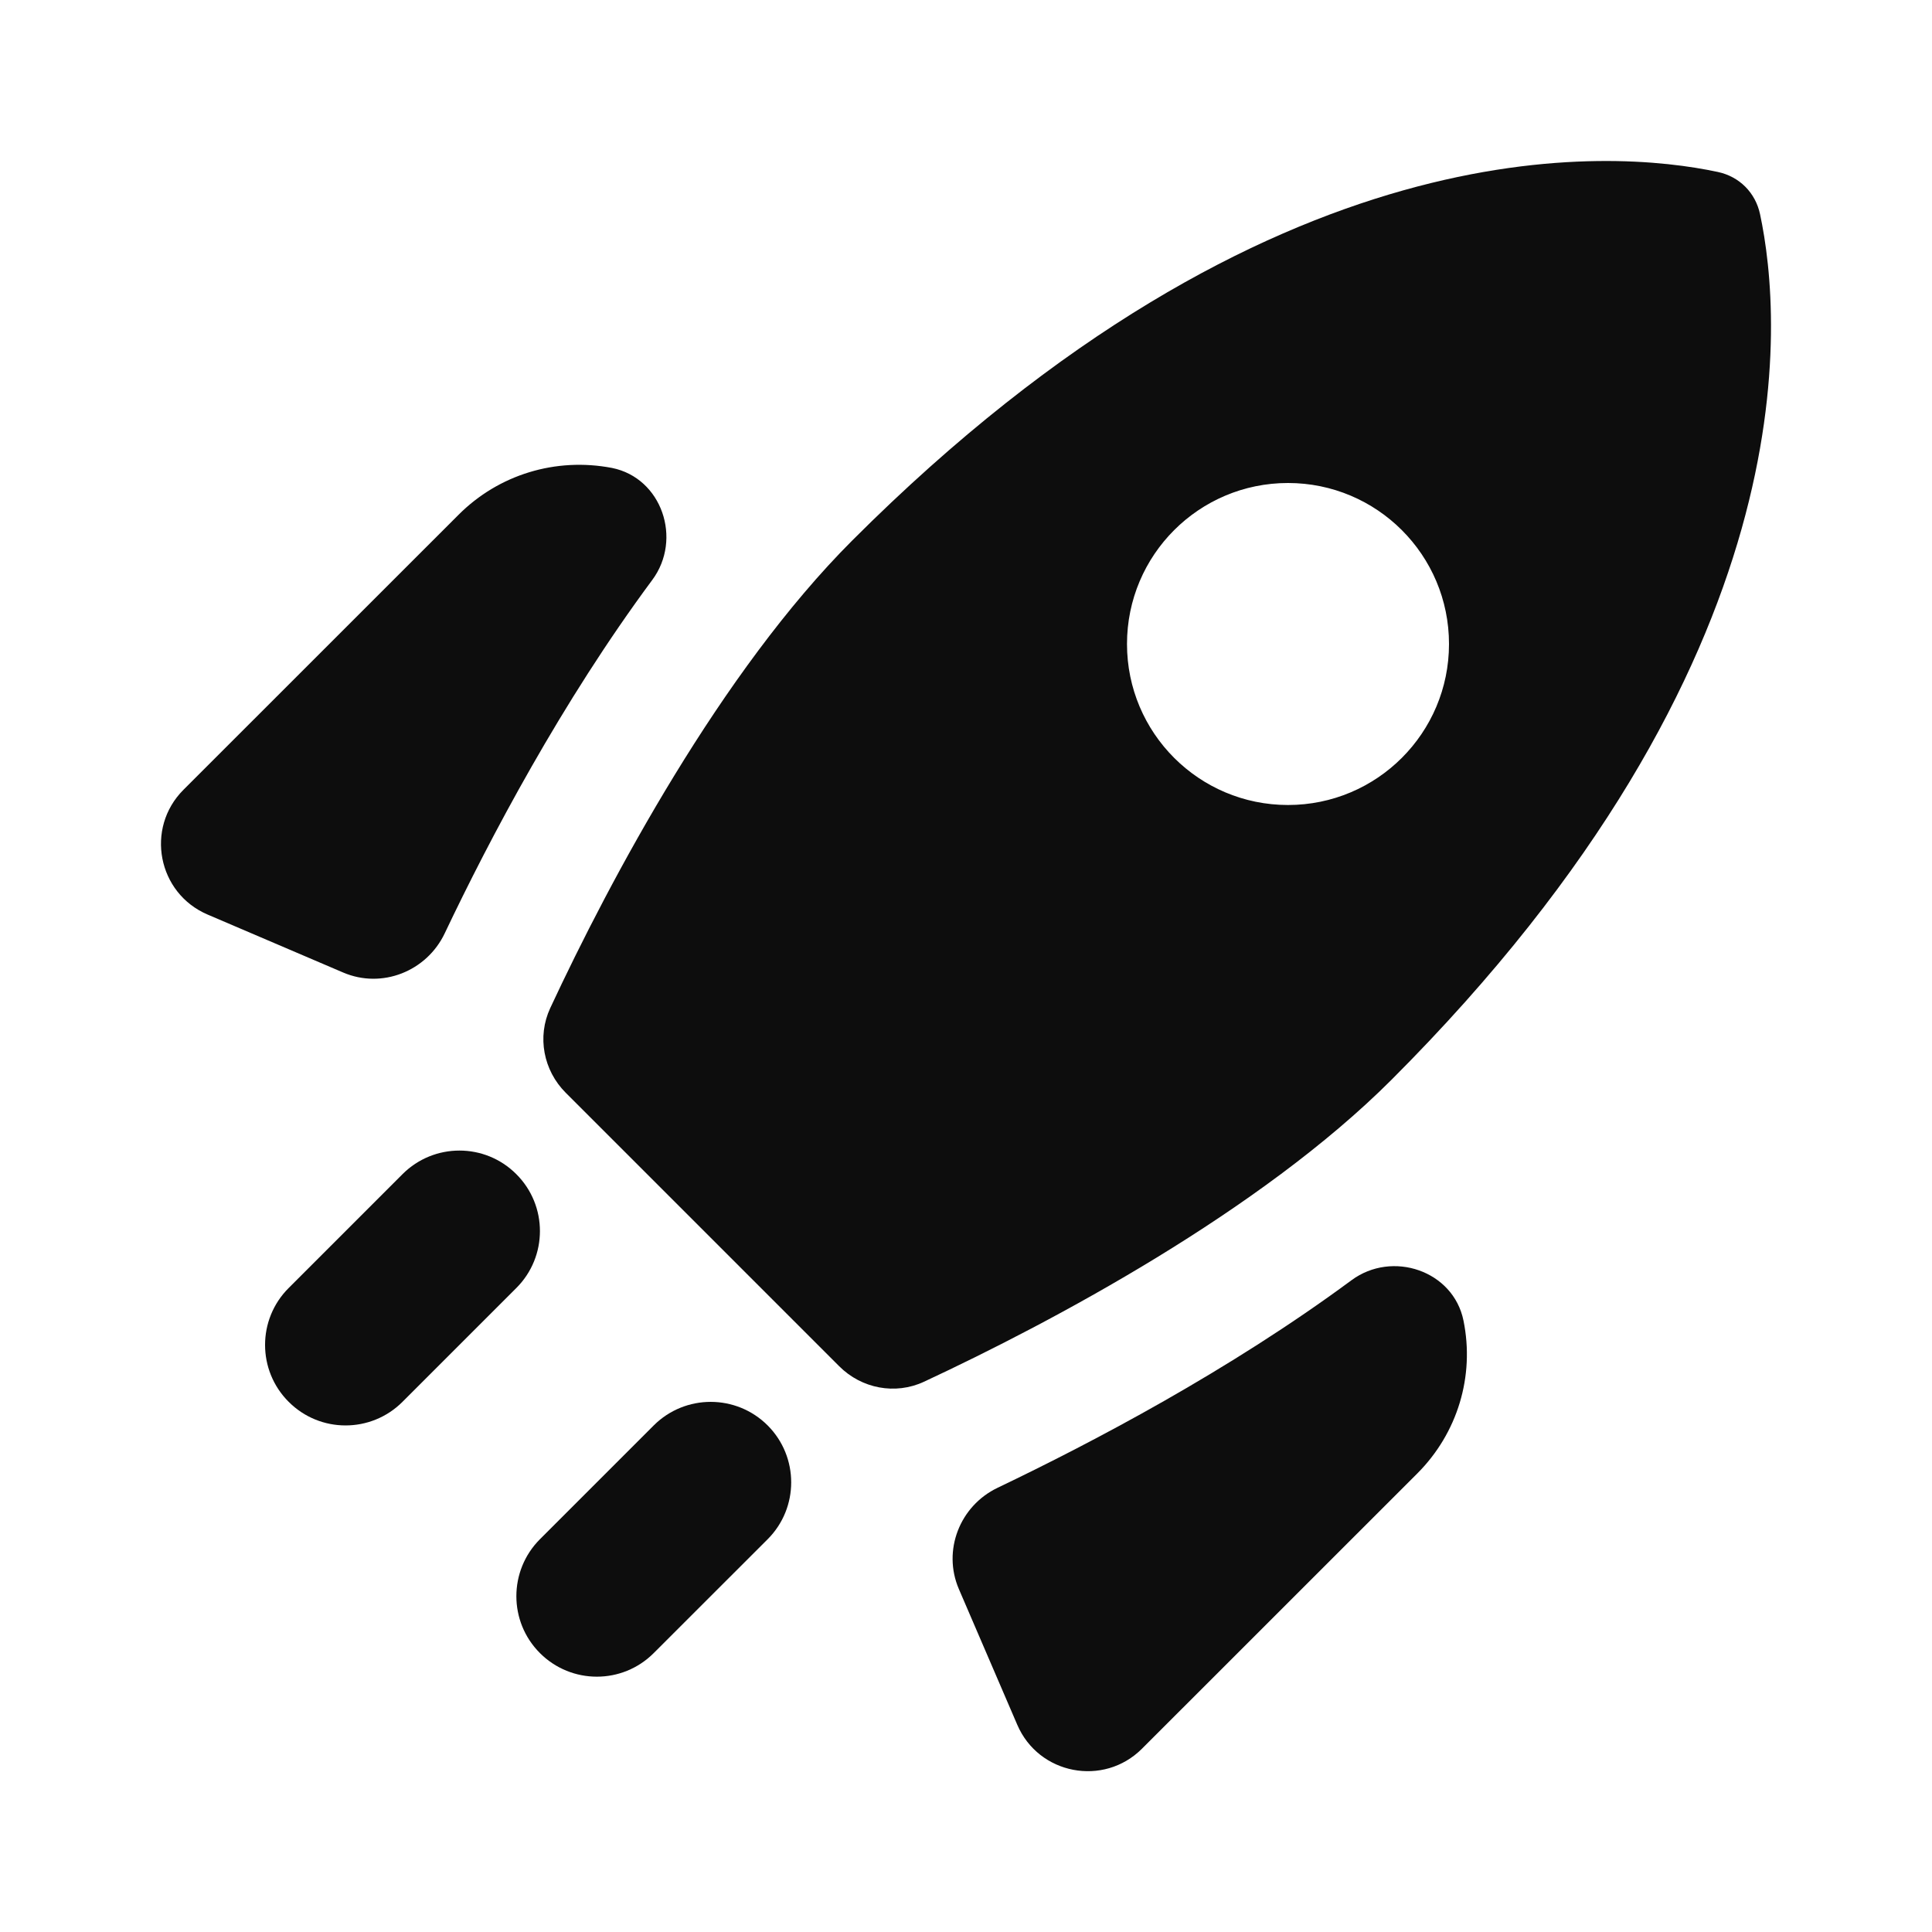
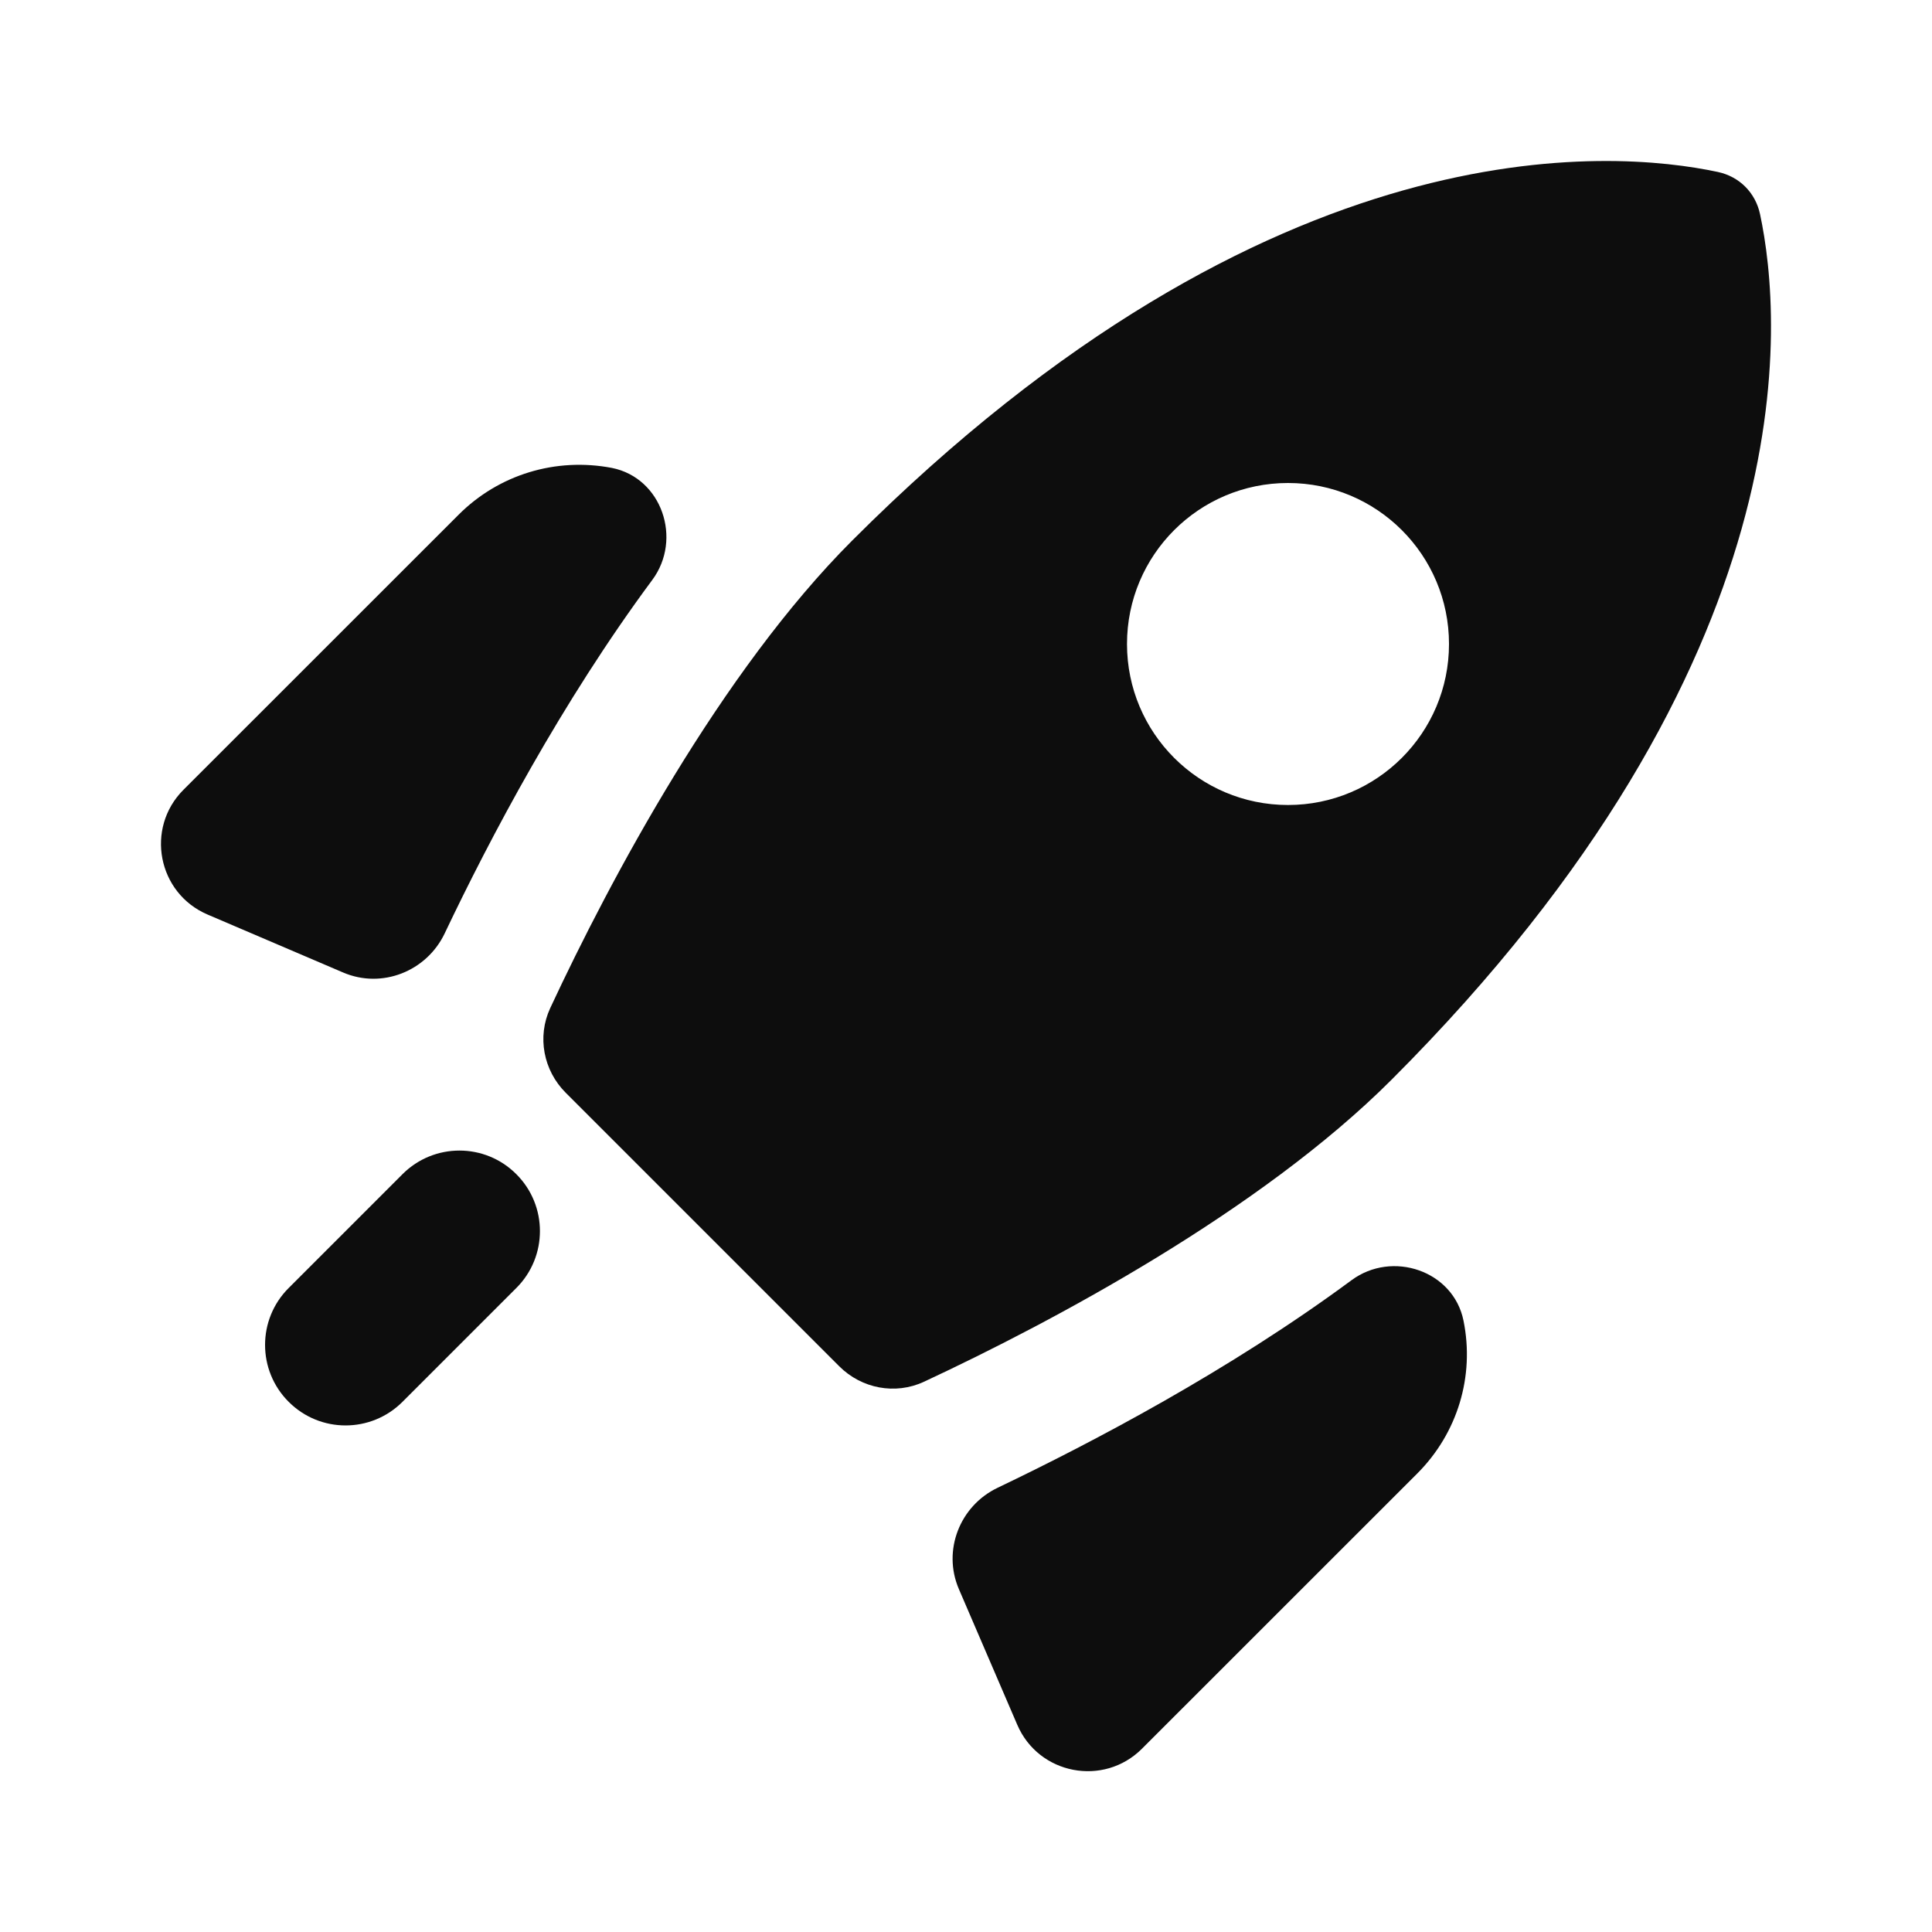
<svg xmlns="http://www.w3.org/2000/svg" width="24" height="24" viewBox="0 0 24 24" fill="none">
  <path fill-rule="evenodd" clip-rule="evenodd" d="M21.864 2.661C21.807 2.393 21.607 2.193 21.339 2.136C20.037 1.858 15.802 1.499 10.587 6.714C8.955 8.346 7.582 10.921 6.835 12.523C6.67 12.879 6.75 13.297 7.028 13.575L10.425 16.972C10.703 17.25 11.121 17.33 11.477 17.165C13.079 16.418 15.654 15.045 17.286 13.413C22.501 8.198 22.142 3.963 21.864 2.661ZM5.524 11.595C5.299 12.067 4.744 12.287 4.263 12.081L2.579 11.361C1.958 11.096 1.802 10.288 2.279 9.811L5.697 6.394C6.196 5.895 6.903 5.679 7.603 5.813C8.222 5.938 8.479 6.697 8.103 7.204C6.978 8.721 6.084 10.417 5.524 11.595ZM12.637 21.426C12.903 22.045 13.71 22.199 14.186 21.723L17.607 18.303C18.105 17.804 18.321 17.097 18.18 16.405C18.054 15.785 17.296 15.528 16.788 15.904C15.271 17.025 13.569 17.919 12.392 18.482C11.922 18.707 11.706 19.261 11.911 19.739L12.637 21.426ZM16 10C17.105 10 18 9.105 18 8C18 6.895 17.105 6 16 6C14.895 6 14 6.895 14 8C14 9.105 14.895 10 16 10Z" fill="#0D0D0D" />
  <path d="M3.586 17.414C3.195 17.024 3.195 16.39 3.586 16L5 14.586C5.391 14.195 6.024 14.195 6.414 14.586C6.805 14.976 6.805 15.61 6.414 16L5 17.414C4.609 17.805 3.976 17.805 3.586 17.414Z" fill="#0D0D0D" />
-   <path d="M6.707 20.535C6.317 20.145 6.317 19.512 6.707 19.121L8.121 17.707C8.512 17.317 9.145 17.317 9.536 17.707C9.926 18.098 9.926 18.731 9.536 19.121L8.121 20.535C7.731 20.926 7.098 20.926 6.707 20.535Z" fill="#0D0D0D" />
</svg>